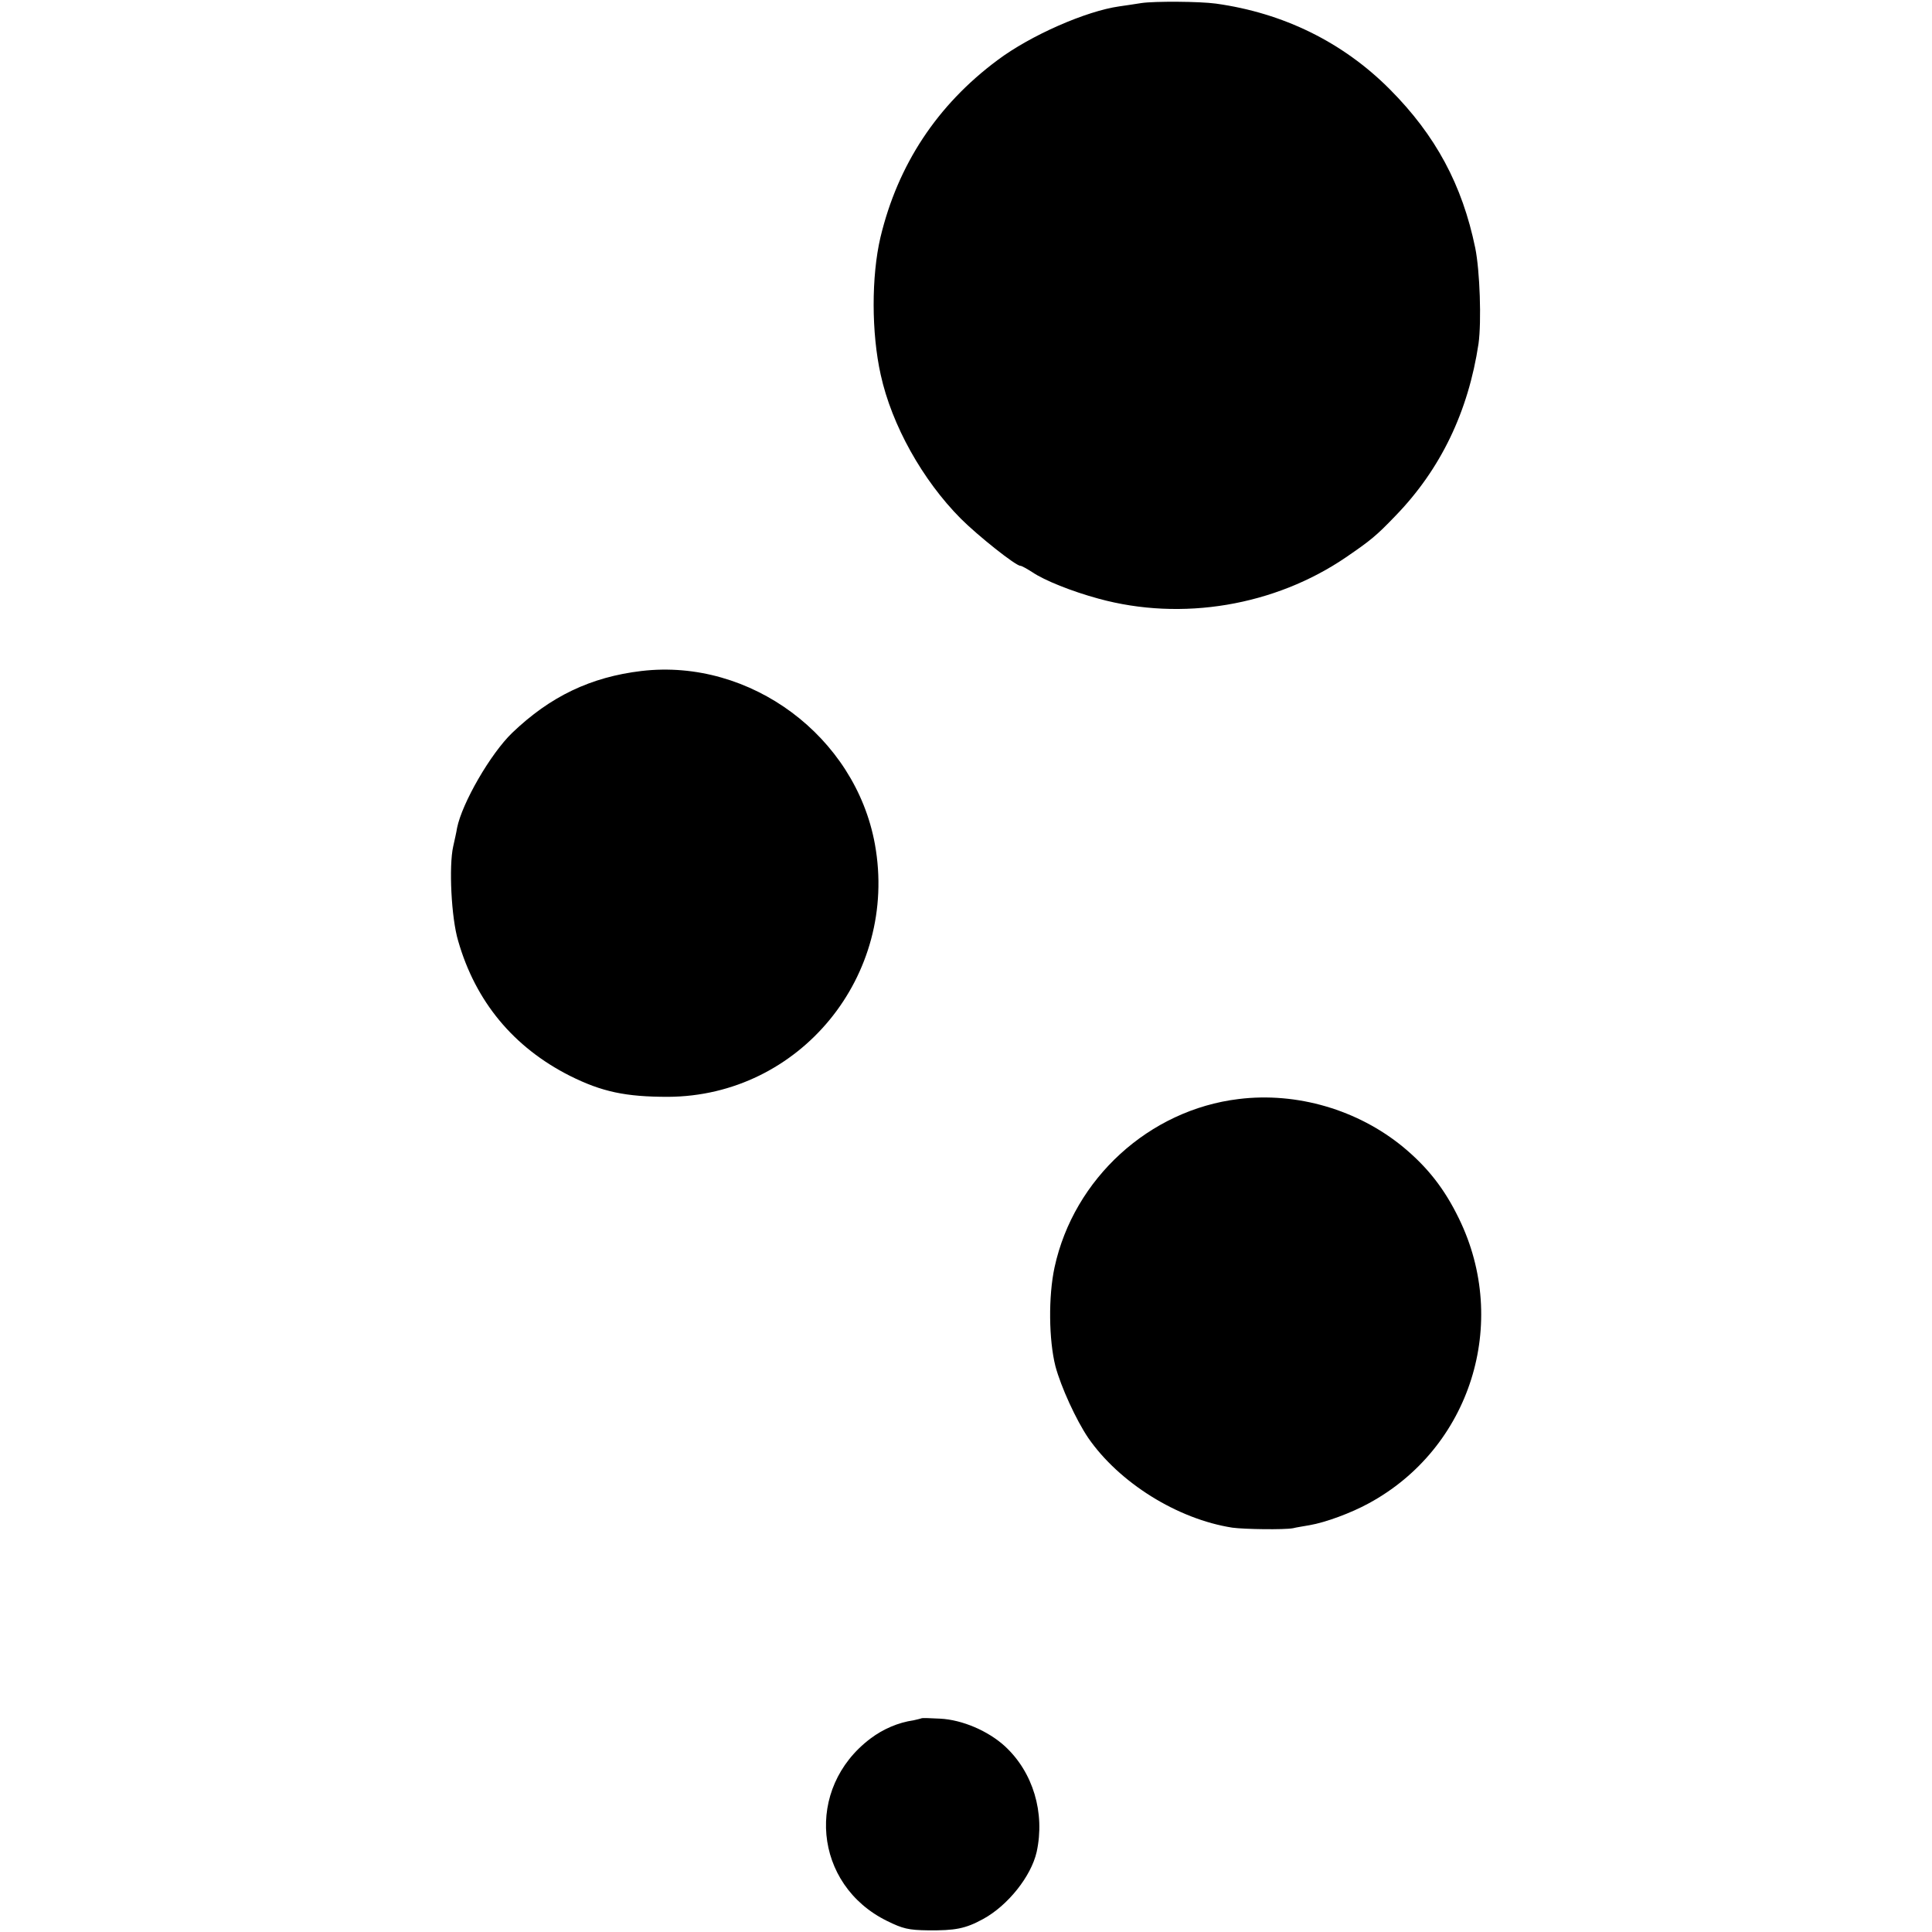
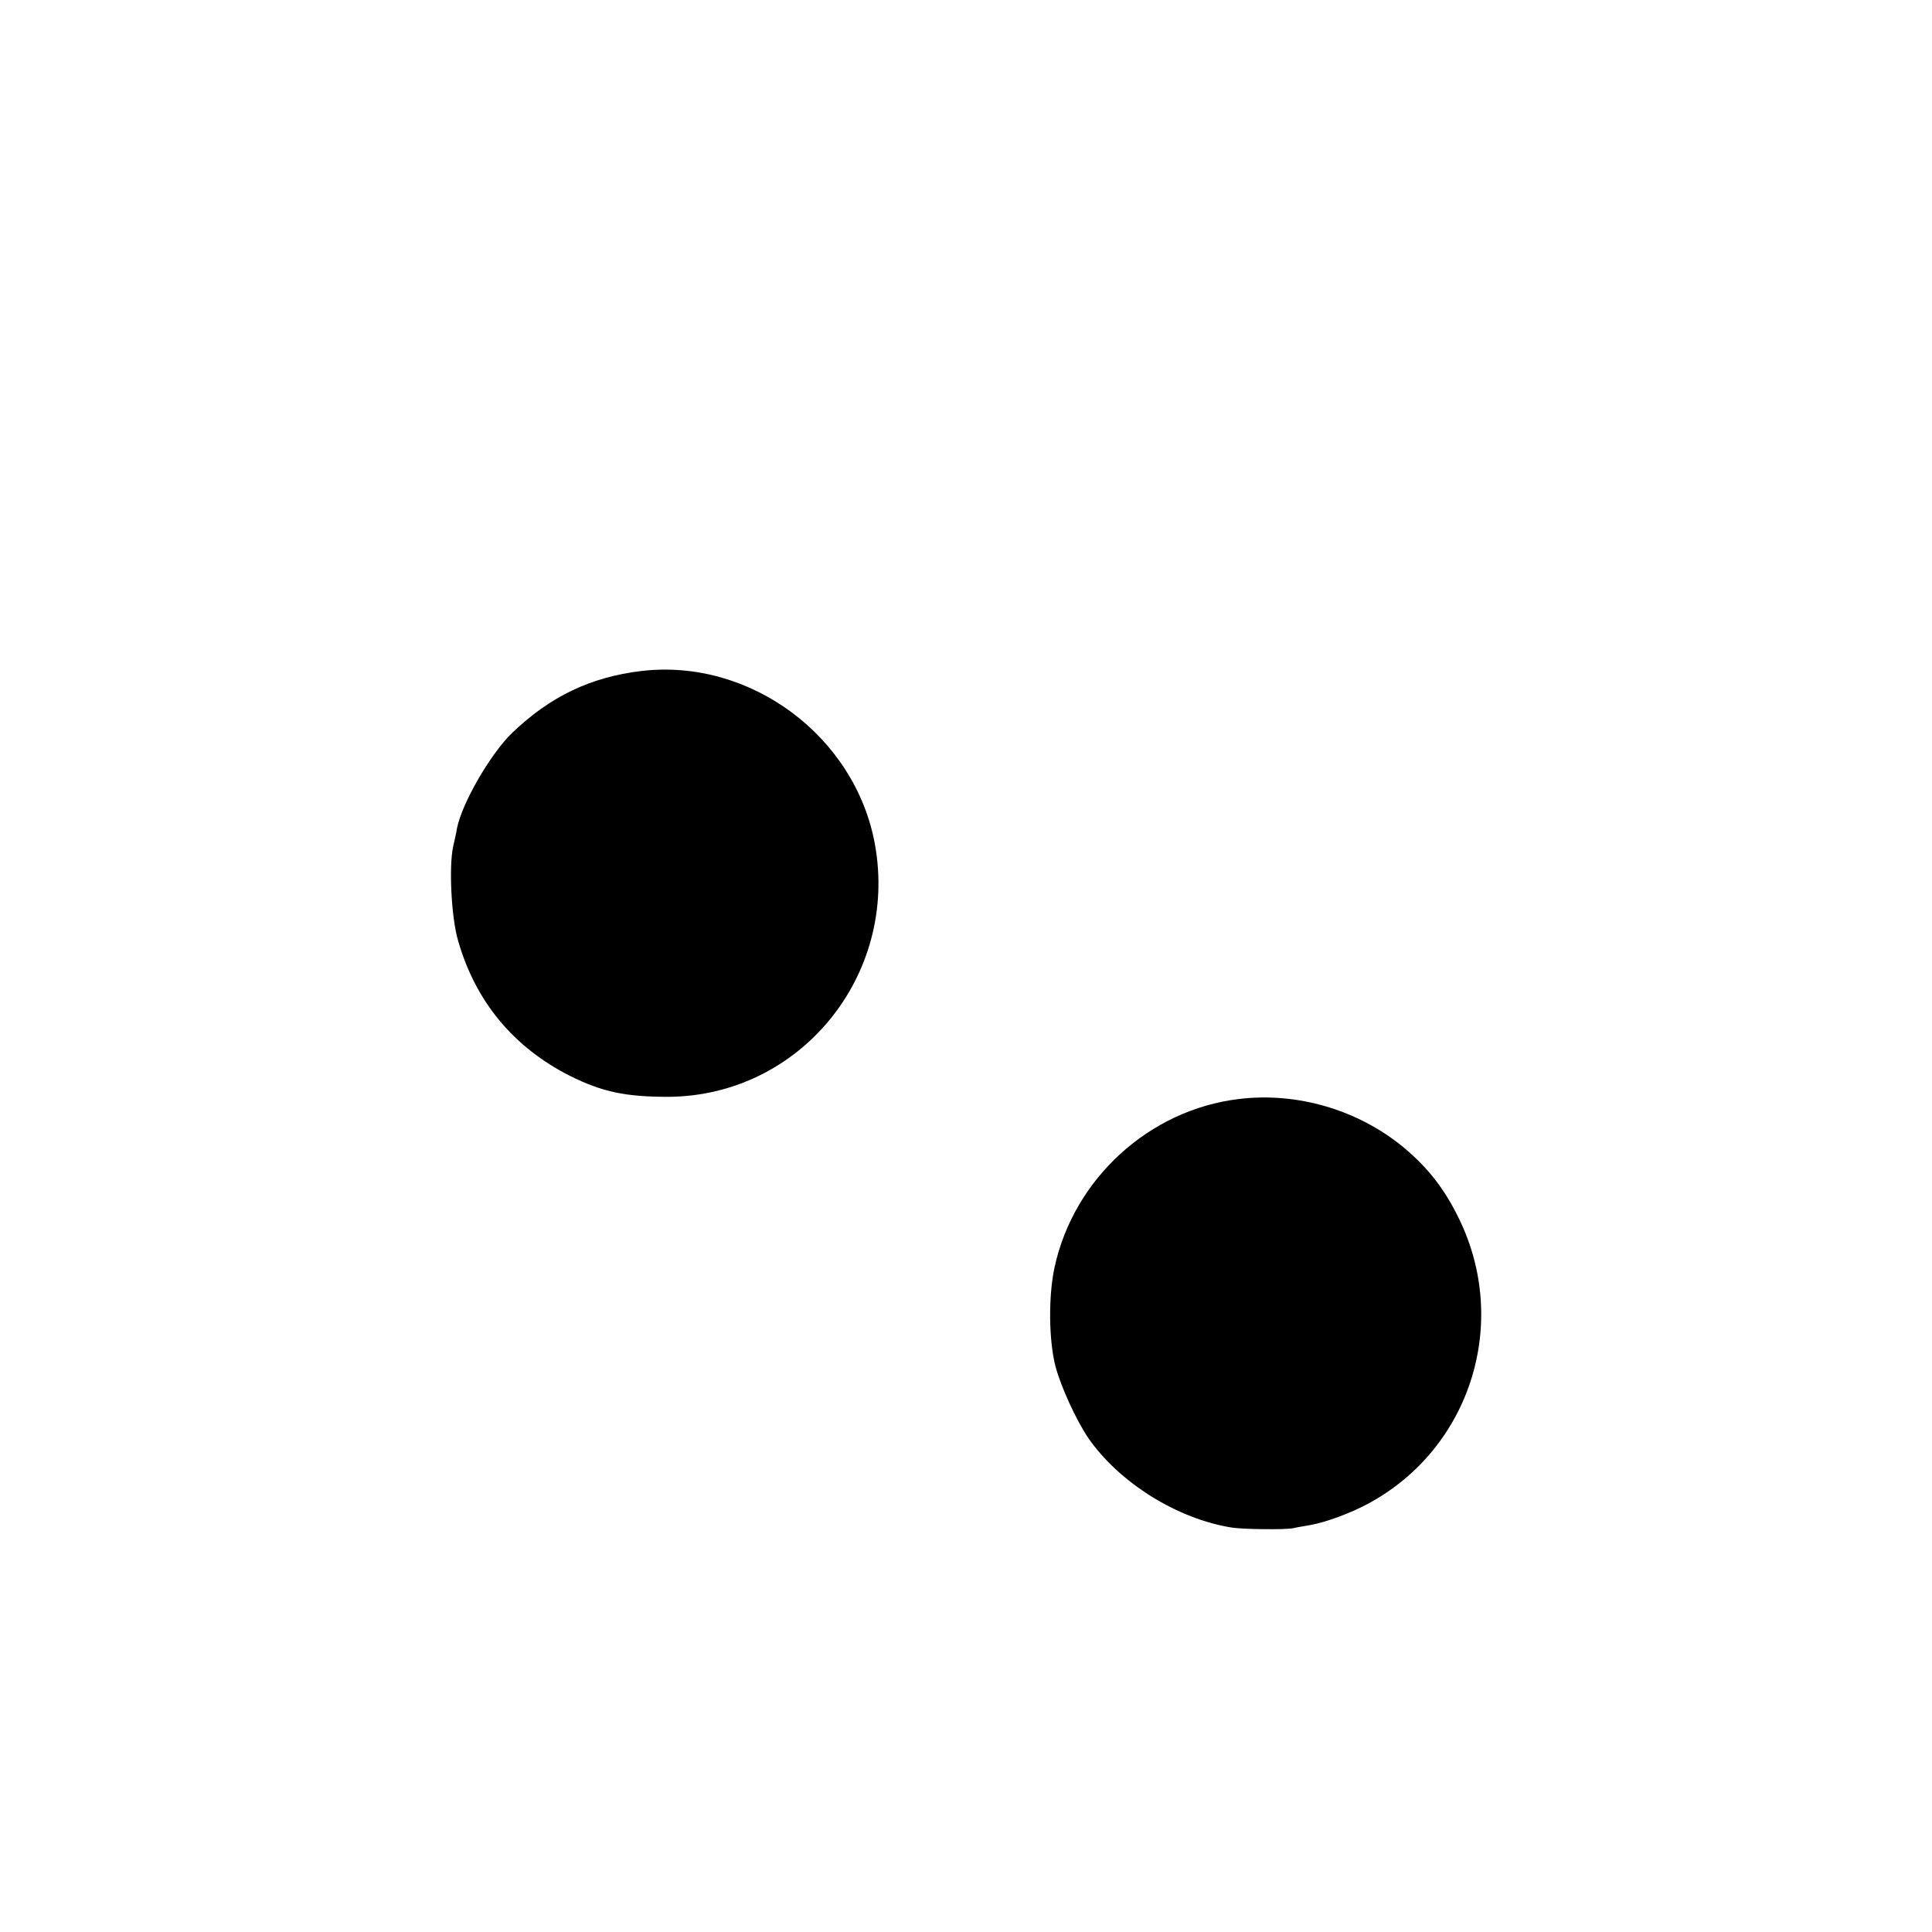
<svg xmlns="http://www.w3.org/2000/svg" version="1.0" width="700pt" height="700pt" viewBox="0 0 700 700" preserveAspectRatio="xMidYMid meet">
  <g transform="translate(0,700) scale(0.1,-0.1)" fill="#000000" stroke="none">
-     <path d="M4136 6989 c-27 -4 -63 -10 -80 -12 -121 -17 -322 -105 -442 -195 -219 -163 -361 -379 -424 -642 -33 -141 -33 -346 1 -498 40 -182 151 -381 290 -521 62 -62 199 -171 216 -171 5 0 24 -11 43 -23 44 -30 144 -70 240 -96 302 -83 639 -26 897 150 89 61 109 77 179 150 164 169 264 378 301 624 11 80 5 264 -12 347 -47 228 -143 407 -309 574 -170 171 -386 277 -631 311 -59 8 -221 9 -269 2z" />
    <path d="M2325 4569 c-185 -22 -331 -92 -469 -224 -79 -76 -182 -255 -200 -345 -2 -14 -9 -44 -14 -67 -16 -71 -7 -259 18 -342 63 -220 201 -386 405 -489 116 -58 202 -76 355 -76 478 2 836 439 750 915 -71 391 -451 674 -845 628z" />
    <path d="M4488 3018 c-324 -39 -597 -288 -667 -609 -23 -106 -21 -264 3 -359 20 -75 75 -195 119 -260 112 -162 323 -294 522 -325 44 -6 188 -8 220 -2 11 3 38 7 60 11 58 10 150 44 214 79 369 200 512 653 327 1032 -53 109 -114 186 -202 259 -164 135 -385 200 -596 174z" />
-     <path d="M3338 774 c-2 -1 -15 -4 -28 -7 -56 -8 -111 -32 -156 -66 -239 -180 -207 -530 60 -661 57 -28 77 -33 148 -34 99 -1 136 6 200 41 90 49 174 155 194 243 31 142 -13 289 -115 383 -60 55 -154 96 -235 100 -36 2 -67 3 -68 1z" />
+     <path d="M3338 774 z" />
  </g>
</svg>